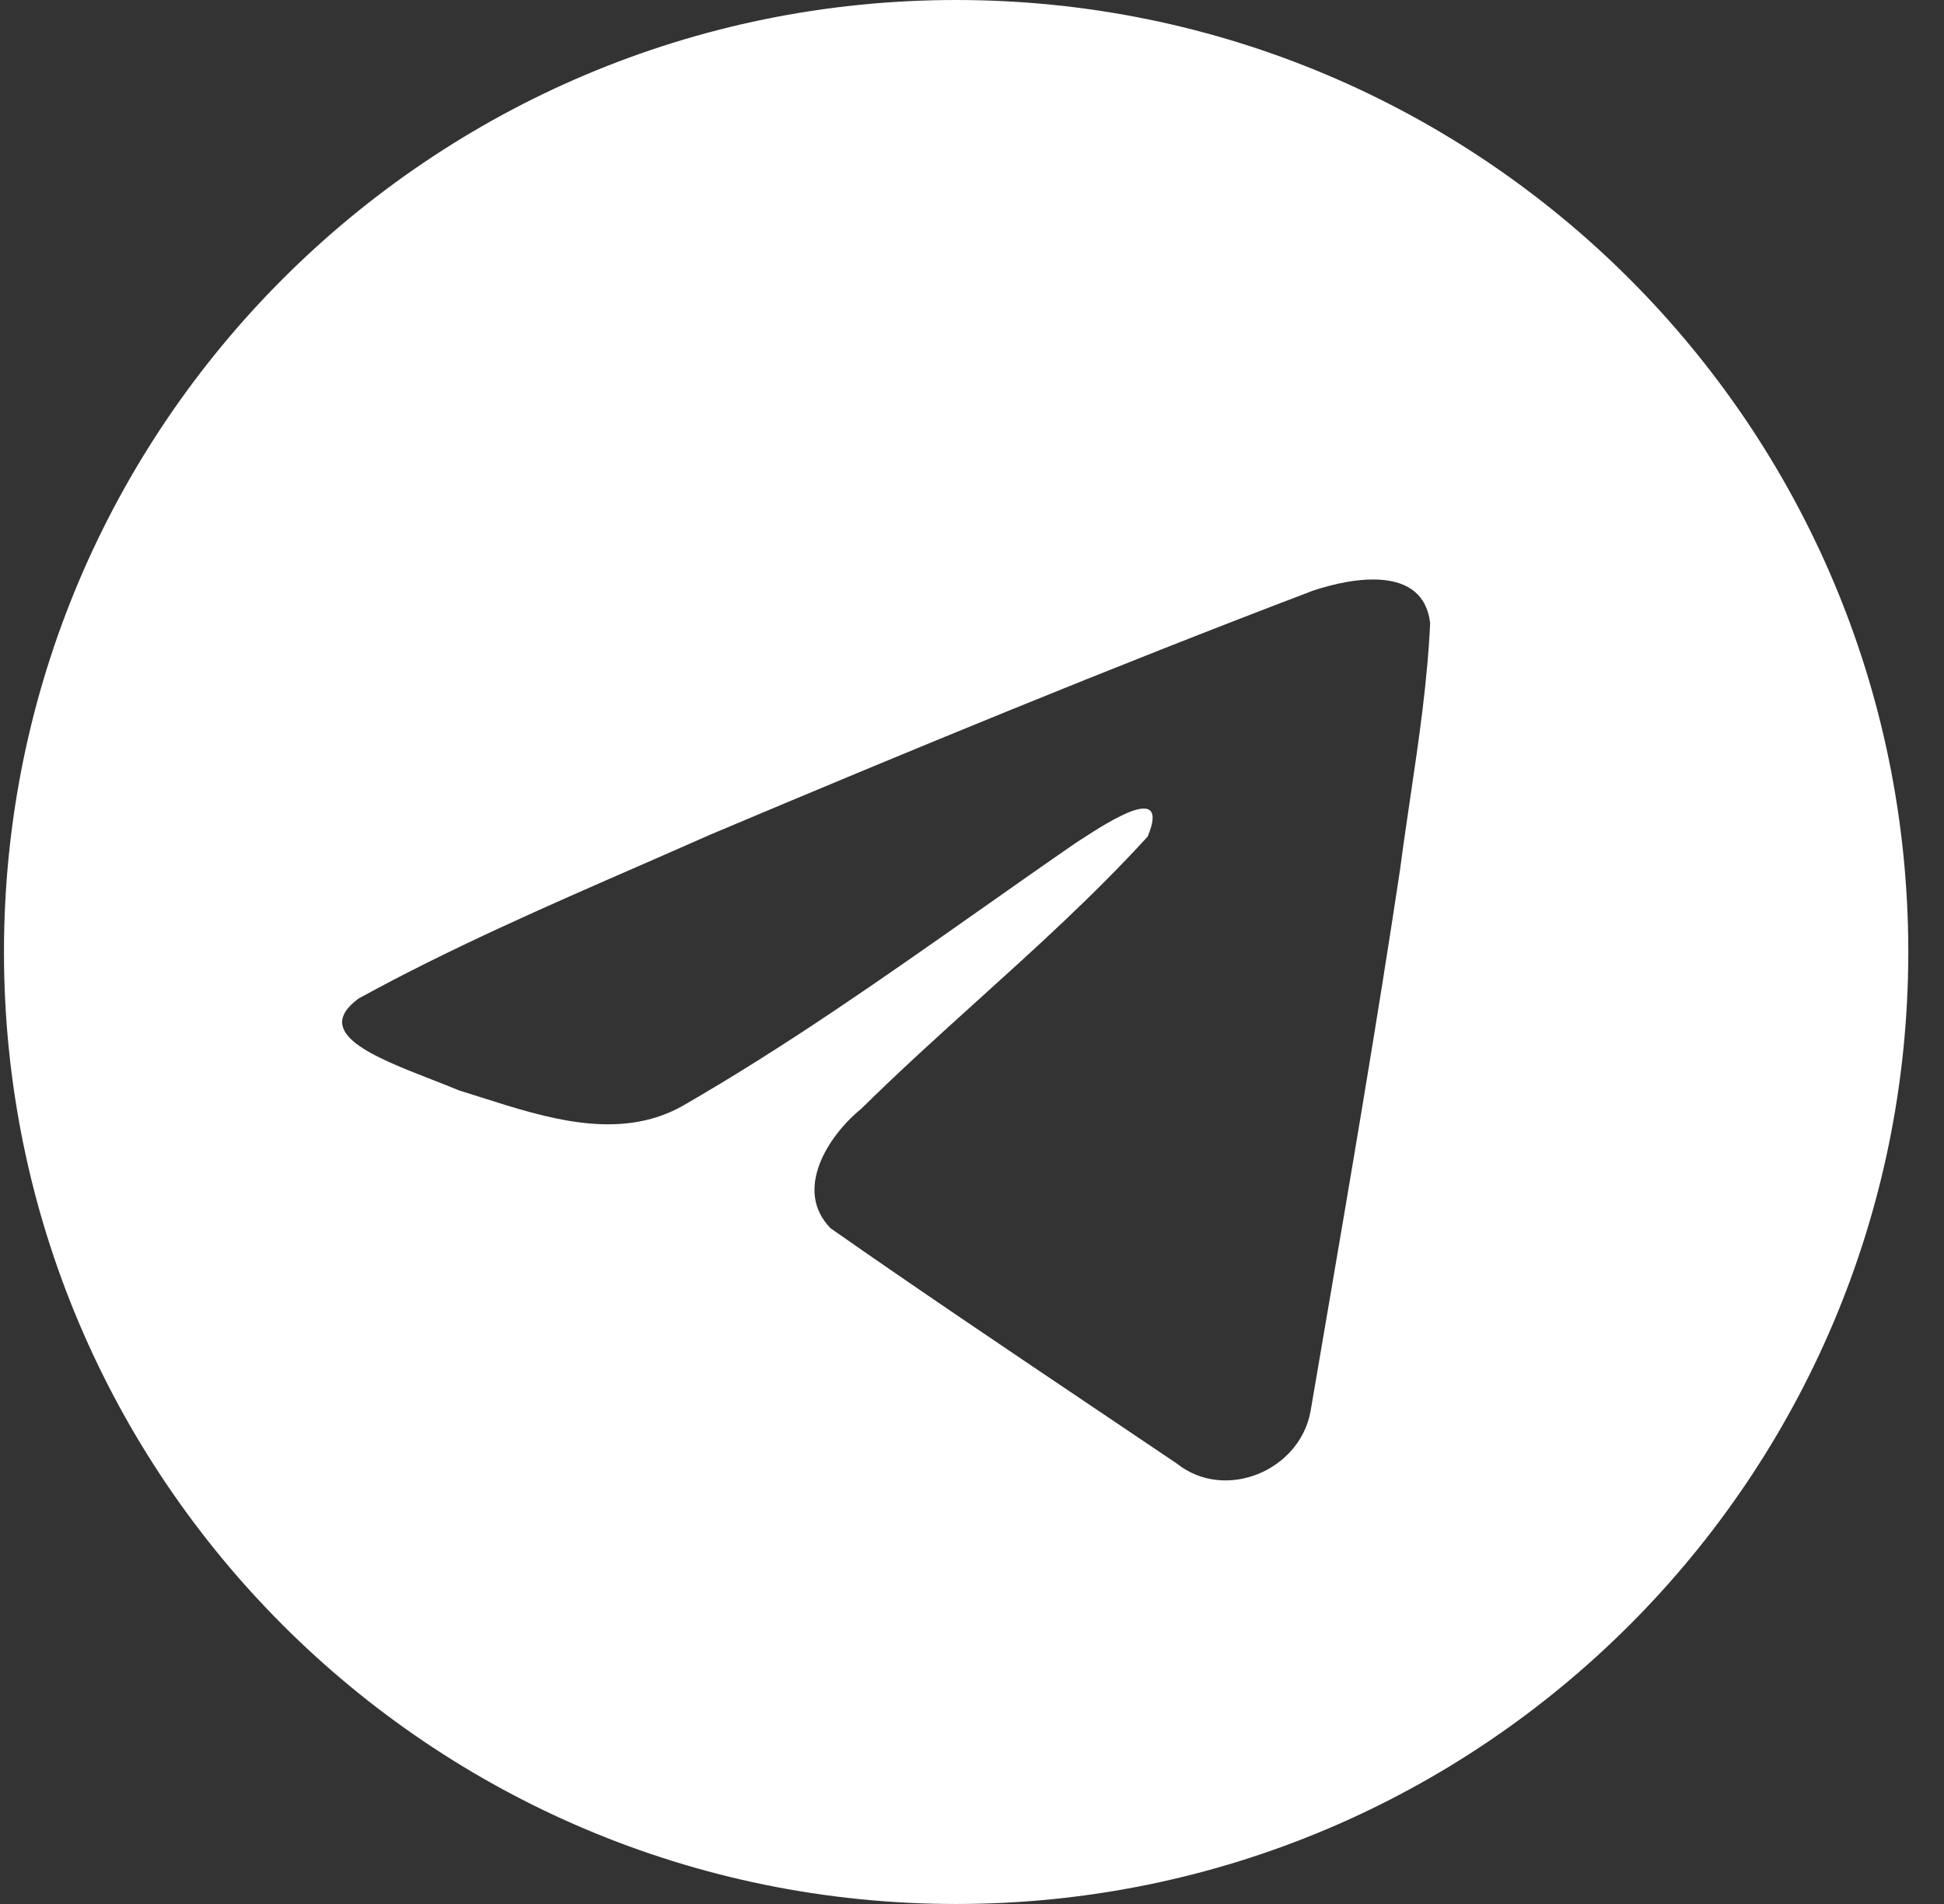
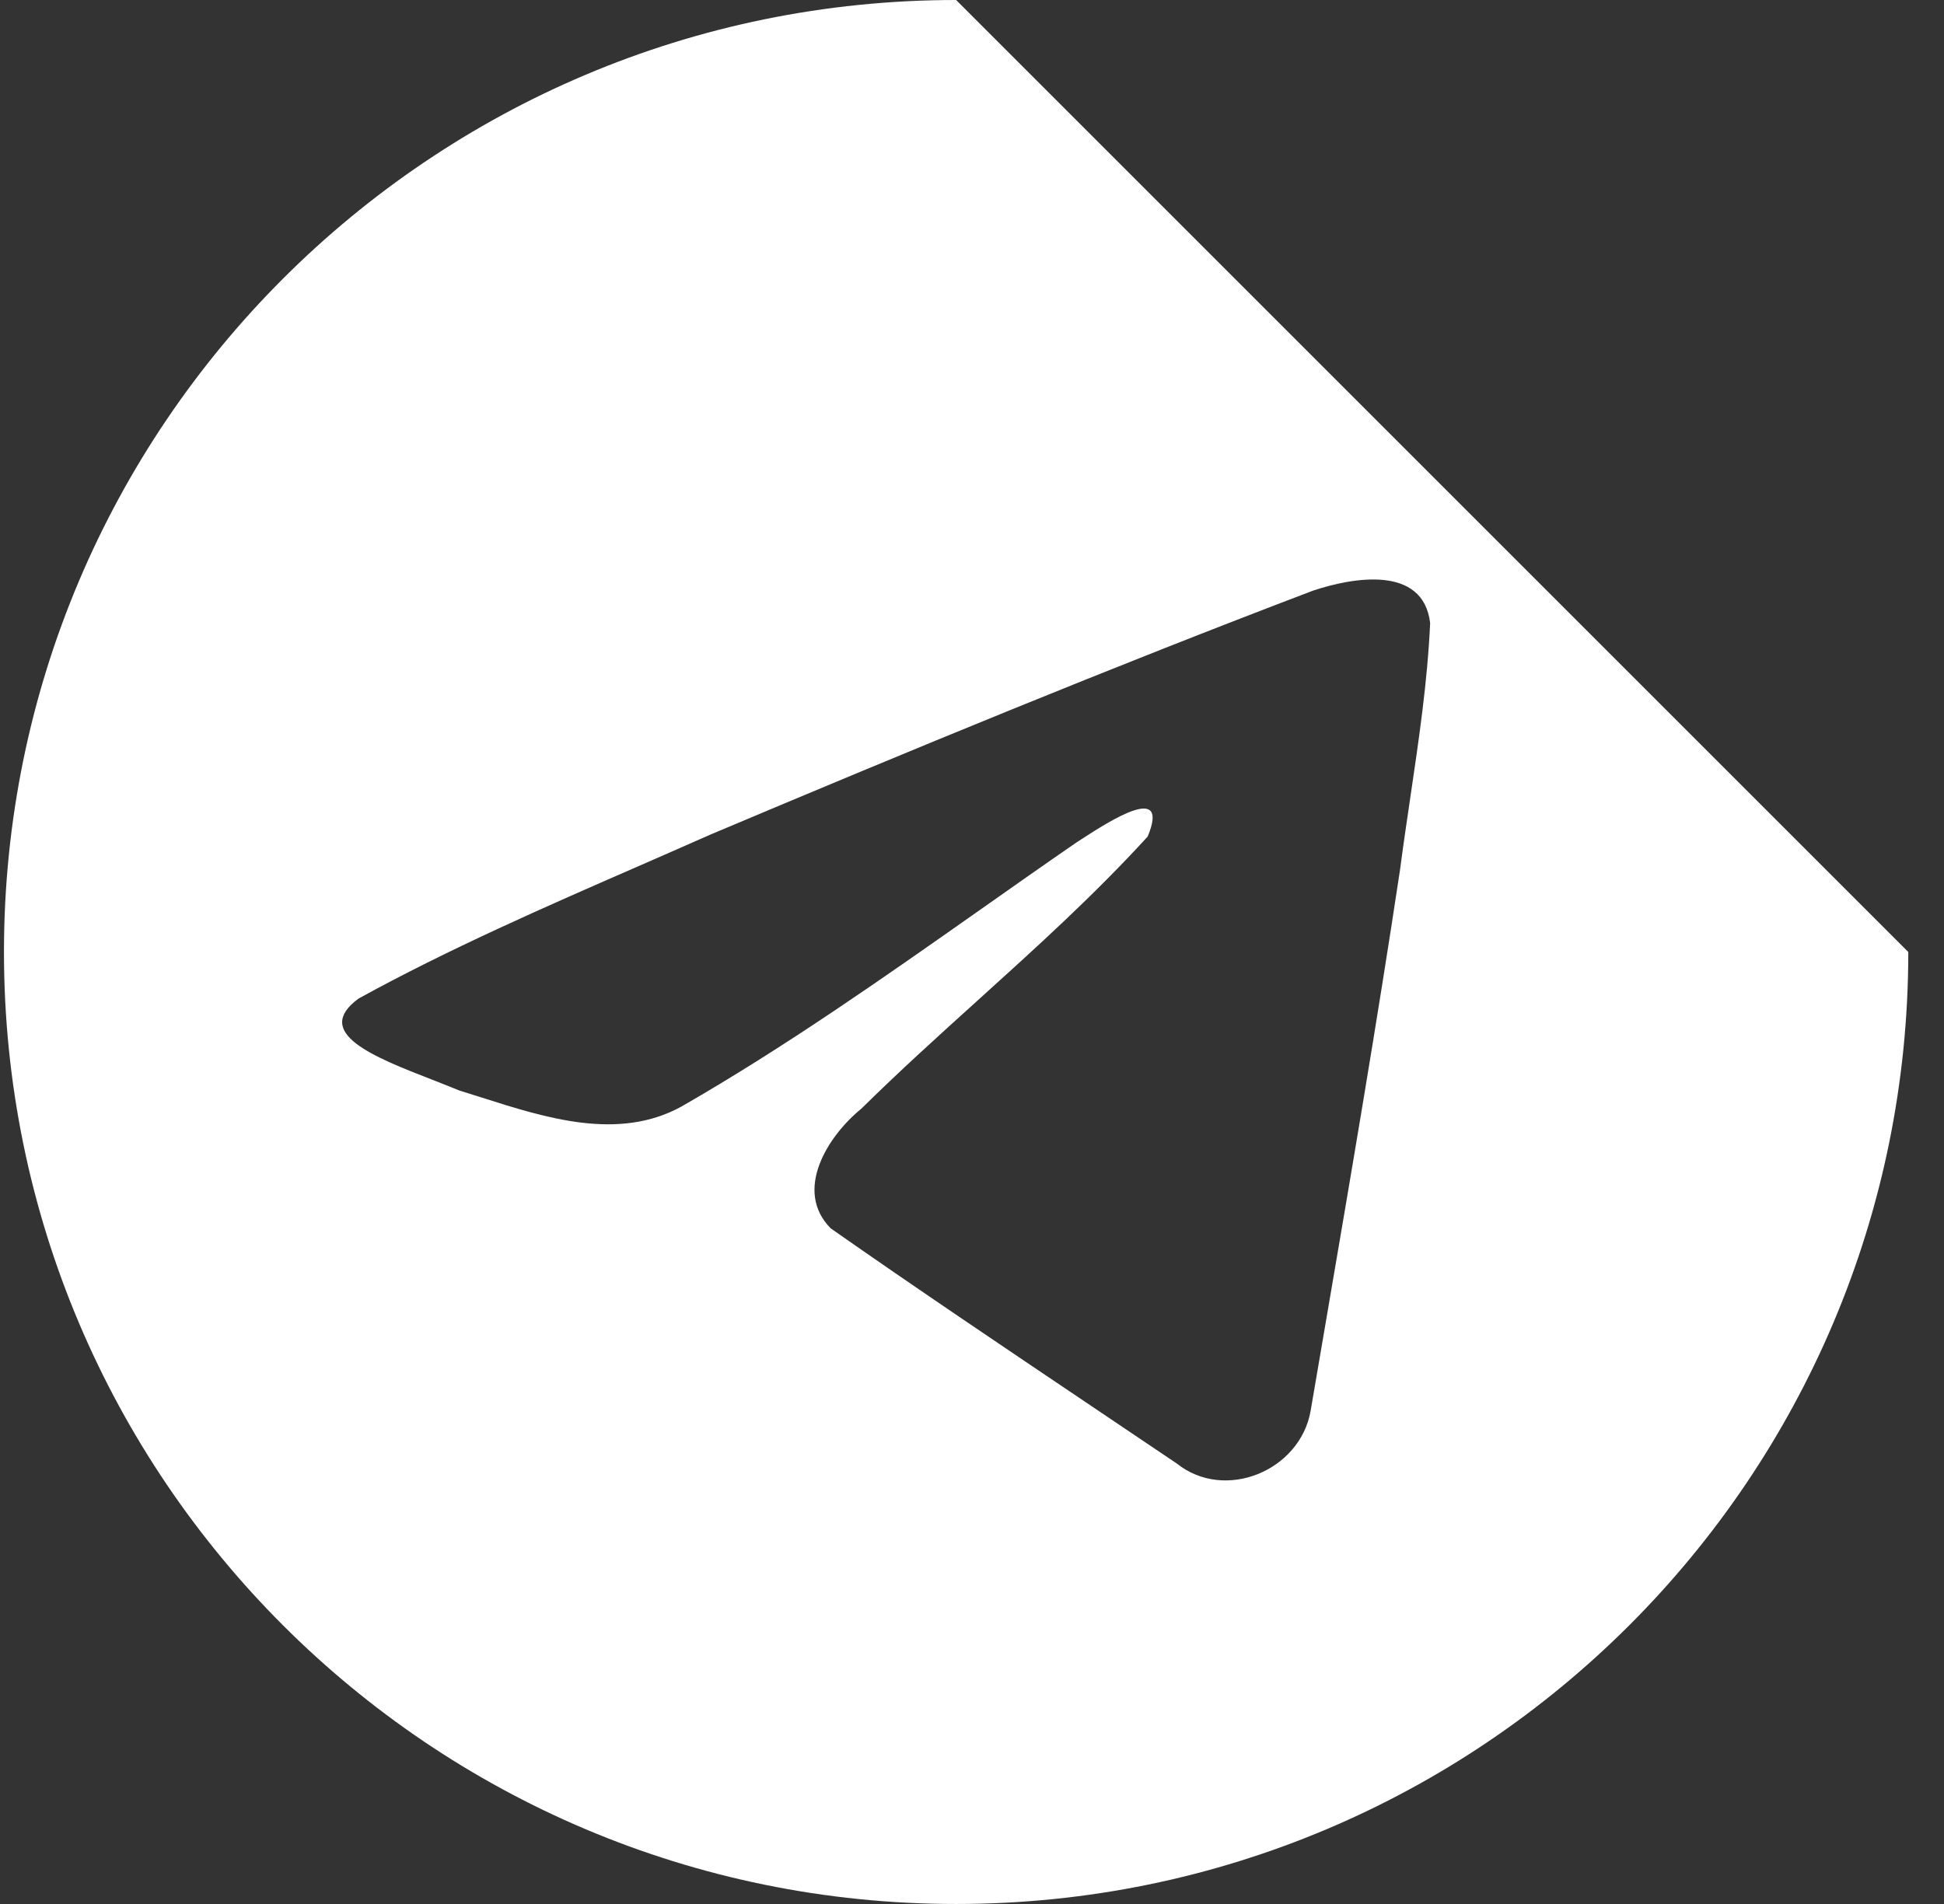
<svg xmlns="http://www.w3.org/2000/svg" width="49" height="48" viewBox="0 0 49 48" fill="none">
  <rect x="0" y="0" width="49" height="48" fill="#333333" stroke="none" />
-   <path fill-rule="evenodd" clip-rule="evenodd" d="M48.1 24C48.1 37.255 37.355 48 24.1 48C10.845 48 0.1 37.255 0.1 24C0.1 10.745 10.845 0 24.1 0C37.355 0 48.1 10.745 48.1 24ZM16.172 21.802C13.767 22.851 11.297 23.93 9.038 25.174L9.038 25.174C7.859 26.038 9.426 26.648 10.897 27.221C11.131 27.313 11.362 27.403 11.58 27.493C11.761 27.548 11.945 27.607 12.131 27.666C13.767 28.188 15.591 28.769 17.179 27.895C19.787 26.396 22.249 24.664 24.709 22.933C25.515 22.365 26.321 21.798 27.131 21.24C27.169 21.215 27.212 21.188 27.259 21.157C27.949 20.71 29.503 19.703 28.928 21.09C27.57 22.576 26.114 23.891 24.652 25.213C23.666 26.104 22.676 26.998 21.71 27.951C20.869 28.634 19.995 30.009 20.937 30.966C23.107 32.485 25.311 33.967 27.513 35.449C28.23 35.931 28.947 36.413 29.662 36.896C30.874 37.864 32.769 37.081 33.035 35.569C33.154 34.873 33.273 34.177 33.392 33.481C34.049 29.637 34.707 25.791 35.288 21.933C35.367 21.328 35.457 20.723 35.546 20.118C35.763 18.651 35.981 17.182 36.048 15.707C35.874 14.235 34.089 14.559 33.096 14.89C27.99 16.832 22.936 18.919 17.902 21.042C17.332 21.295 16.754 21.547 16.172 21.802Z" fill="white" />
+   <path fill-rule="evenodd" clip-rule="evenodd" d="M48.1 24C48.1 37.255 37.355 48 24.1 48C10.845 48 0.1 37.255 0.1 24C0.1 10.745 10.845 0 24.1 0ZM16.172 21.802C13.767 22.851 11.297 23.93 9.038 25.174L9.038 25.174C7.859 26.038 9.426 26.648 10.897 27.221C11.131 27.313 11.362 27.403 11.58 27.493C11.761 27.548 11.945 27.607 12.131 27.666C13.767 28.188 15.591 28.769 17.179 27.895C19.787 26.396 22.249 24.664 24.709 22.933C25.515 22.365 26.321 21.798 27.131 21.24C27.169 21.215 27.212 21.188 27.259 21.157C27.949 20.71 29.503 19.703 28.928 21.09C27.57 22.576 26.114 23.891 24.652 25.213C23.666 26.104 22.676 26.998 21.71 27.951C20.869 28.634 19.995 30.009 20.937 30.966C23.107 32.485 25.311 33.967 27.513 35.449C28.23 35.931 28.947 36.413 29.662 36.896C30.874 37.864 32.769 37.081 33.035 35.569C33.154 34.873 33.273 34.177 33.392 33.481C34.049 29.637 34.707 25.791 35.288 21.933C35.367 21.328 35.457 20.723 35.546 20.118C35.763 18.651 35.981 17.182 36.048 15.707C35.874 14.235 34.089 14.559 33.096 14.89C27.99 16.832 22.936 18.919 17.902 21.042C17.332 21.295 16.754 21.547 16.172 21.802Z" fill="white" />
</svg>